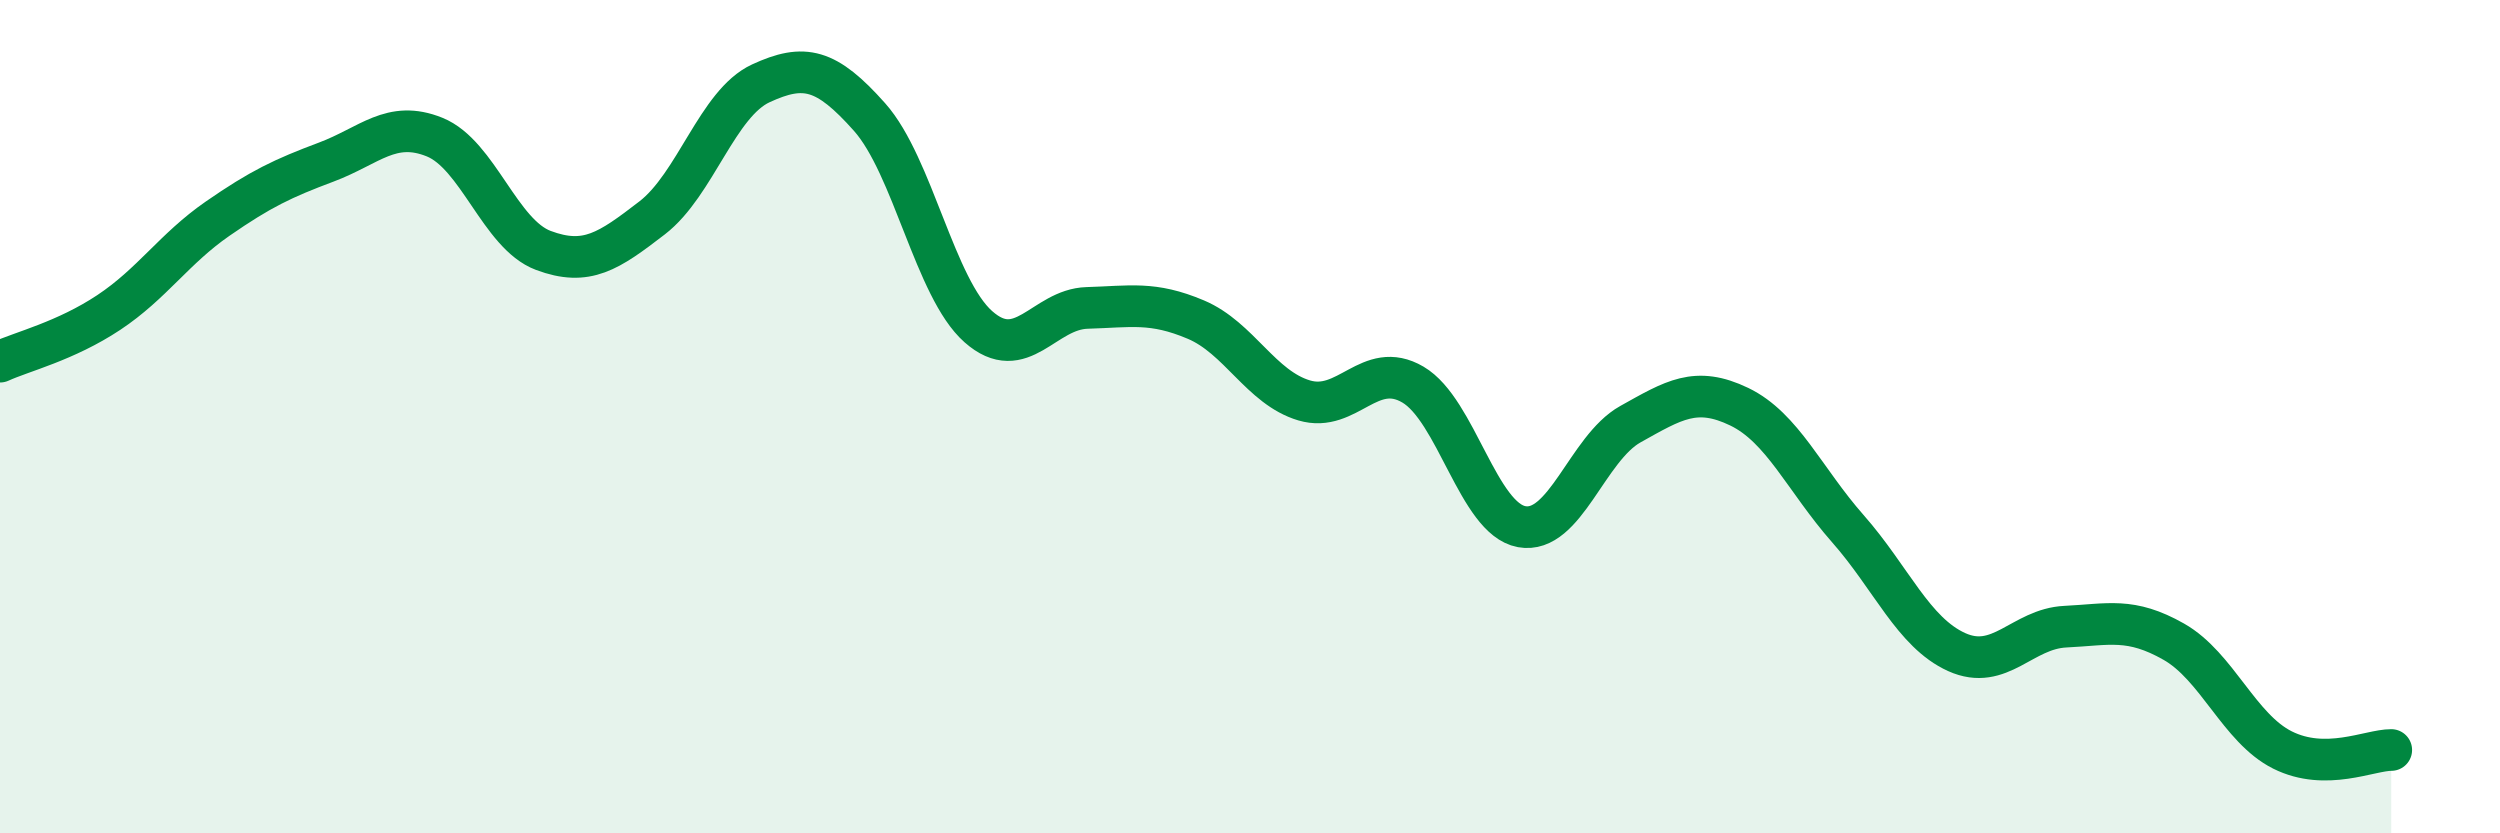
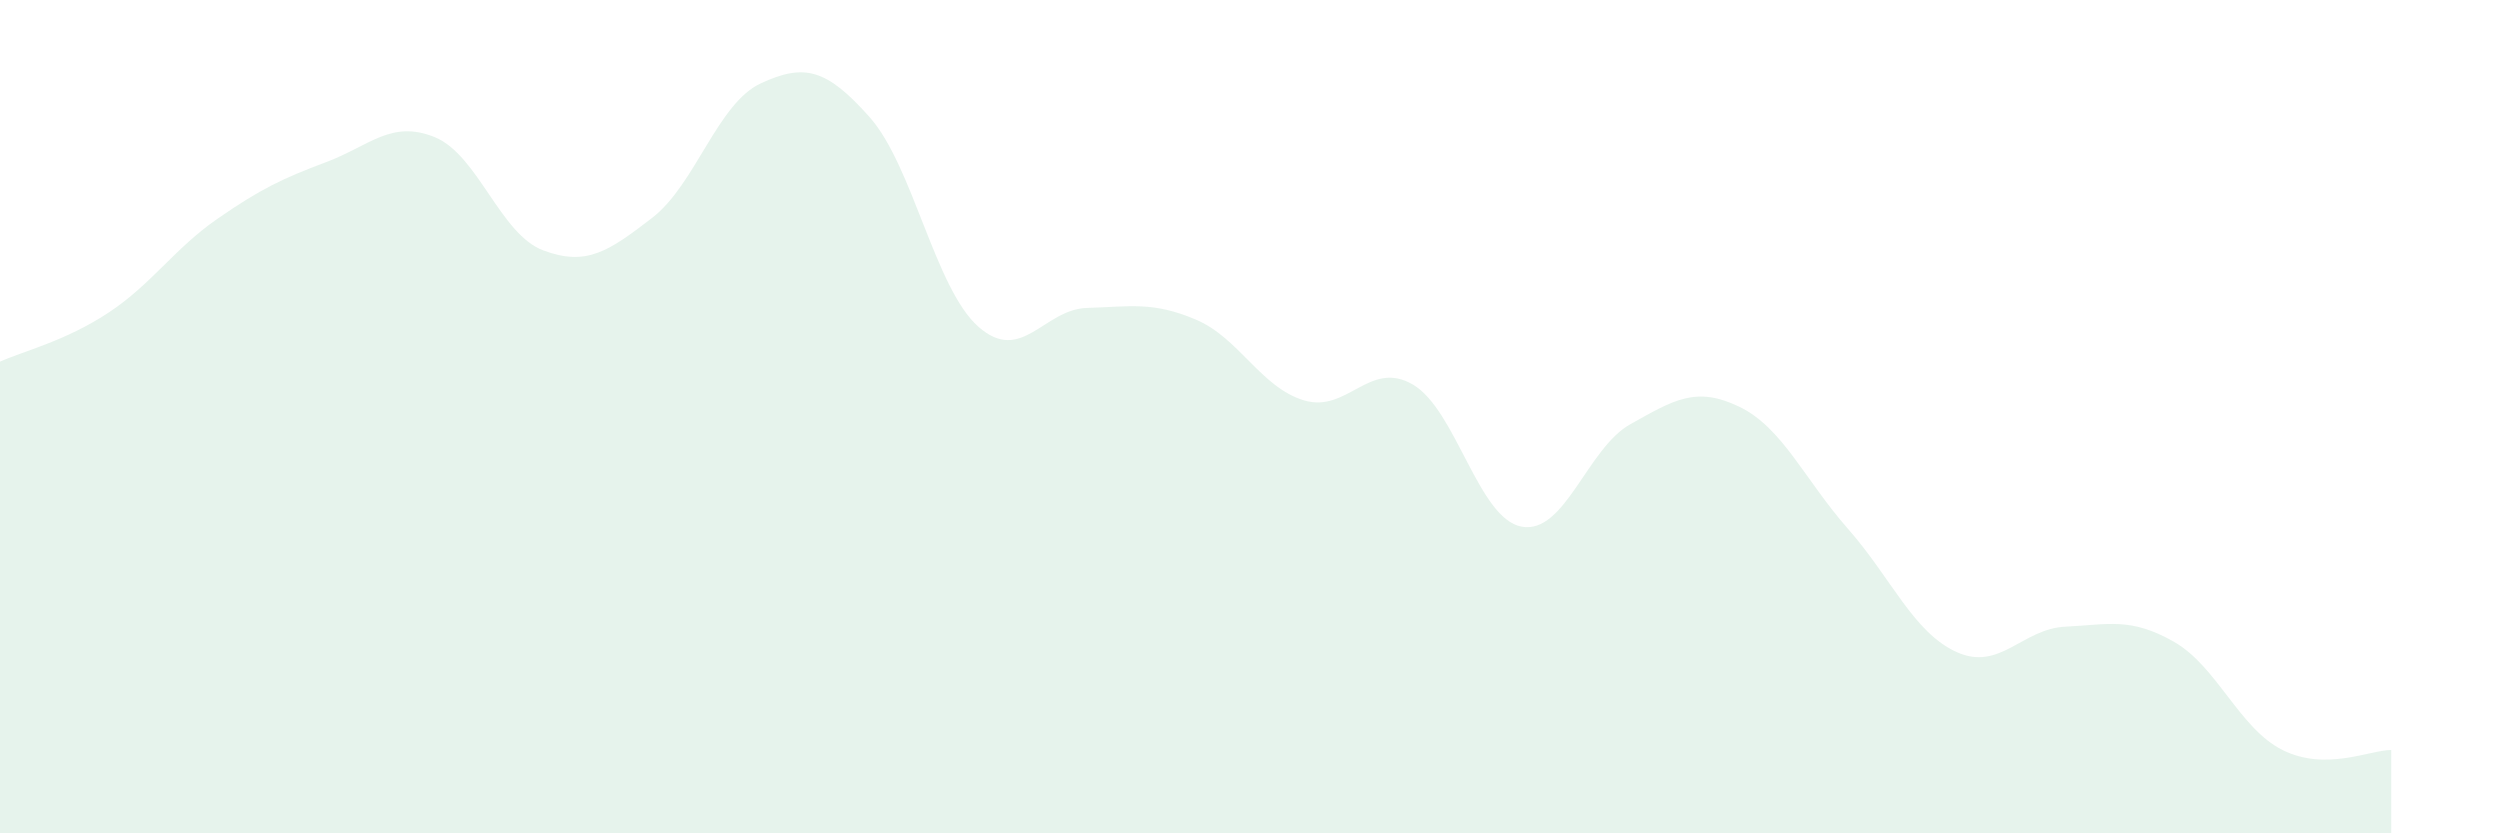
<svg xmlns="http://www.w3.org/2000/svg" width="60" height="20" viewBox="0 0 60 20">
  <path d="M 0,8.68 C 0.52,8.44 1.57,8.19 2.61,7.5 C 3.65,6.81 4.18,5.97 5.22,5.25 C 6.26,4.53 6.79,4.28 7.83,3.89 C 8.87,3.5 9.39,2.87 10.43,3.29 C 11.47,3.71 12,5.62 13.04,6.01 C 14.08,6.4 14.61,6.03 15.65,5.23 C 16.69,4.43 17.22,2.48 18.26,2 C 19.3,1.52 19.83,1.64 20.87,2.81 C 21.91,3.98 22.44,6.92 23.48,7.84 C 24.52,8.76 25.05,7.42 26.09,7.39 C 27.13,7.36 27.66,7.23 28.7,7.67 C 29.74,8.11 30.26,9.3 31.3,9.61 C 32.34,9.92 32.87,8.62 33.91,9.23 C 34.95,9.84 35.48,12.45 36.52,12.64 C 37.56,12.83 38.09,10.76 39.13,10.18 C 40.17,9.6 40.7,9.26 41.74,9.76 C 42.78,10.26 43.31,11.51 44.35,12.69 C 45.39,13.87 45.92,15.18 46.96,15.65 C 48,16.12 48.53,15.09 49.57,15.04 C 50.61,14.99 51.13,14.81 52.17,15.4 C 53.21,15.99 53.74,17.48 54.78,18 C 55.82,18.52 56.87,18 57.39,18L57.39 20L0 20Z" fill="#008740" opacity="0.1" stroke-linecap="round" stroke-linejoin="round" />
-   <path d="M 0,8.68 C 0.52,8.44 1.57,8.19 2.61,7.5 C 3.65,6.81 4.18,5.97 5.22,5.25 C 6.26,4.53 6.79,4.28 7.83,3.89 C 8.87,3.5 9.39,2.87 10.43,3.29 C 11.47,3.71 12,5.62 13.04,6.01 C 14.08,6.4 14.61,6.03 15.65,5.23 C 16.69,4.43 17.22,2.48 18.26,2 C 19.3,1.52 19.83,1.64 20.87,2.81 C 21.91,3.98 22.44,6.92 23.48,7.84 C 24.52,8.76 25.05,7.42 26.09,7.39 C 27.13,7.36 27.66,7.23 28.7,7.67 C 29.74,8.11 30.26,9.3 31.3,9.61 C 32.34,9.92 32.87,8.62 33.91,9.23 C 34.95,9.84 35.48,12.45 36.52,12.64 C 37.56,12.83 38.09,10.76 39.13,10.18 C 40.17,9.6 40.7,9.26 41.74,9.76 C 42.78,10.26 43.31,11.51 44.35,12.69 C 45.39,13.87 45.92,15.18 46.96,15.65 C 48,16.12 48.53,15.09 49.57,15.04 C 50.61,14.99 51.13,14.81 52.17,15.4 C 53.21,15.99 53.74,17.48 54.78,18 C 55.82,18.52 56.87,18 57.39,18" stroke="#008740" stroke-width="1" fill="none" stroke-linecap="round" stroke-linejoin="round" />
</svg>